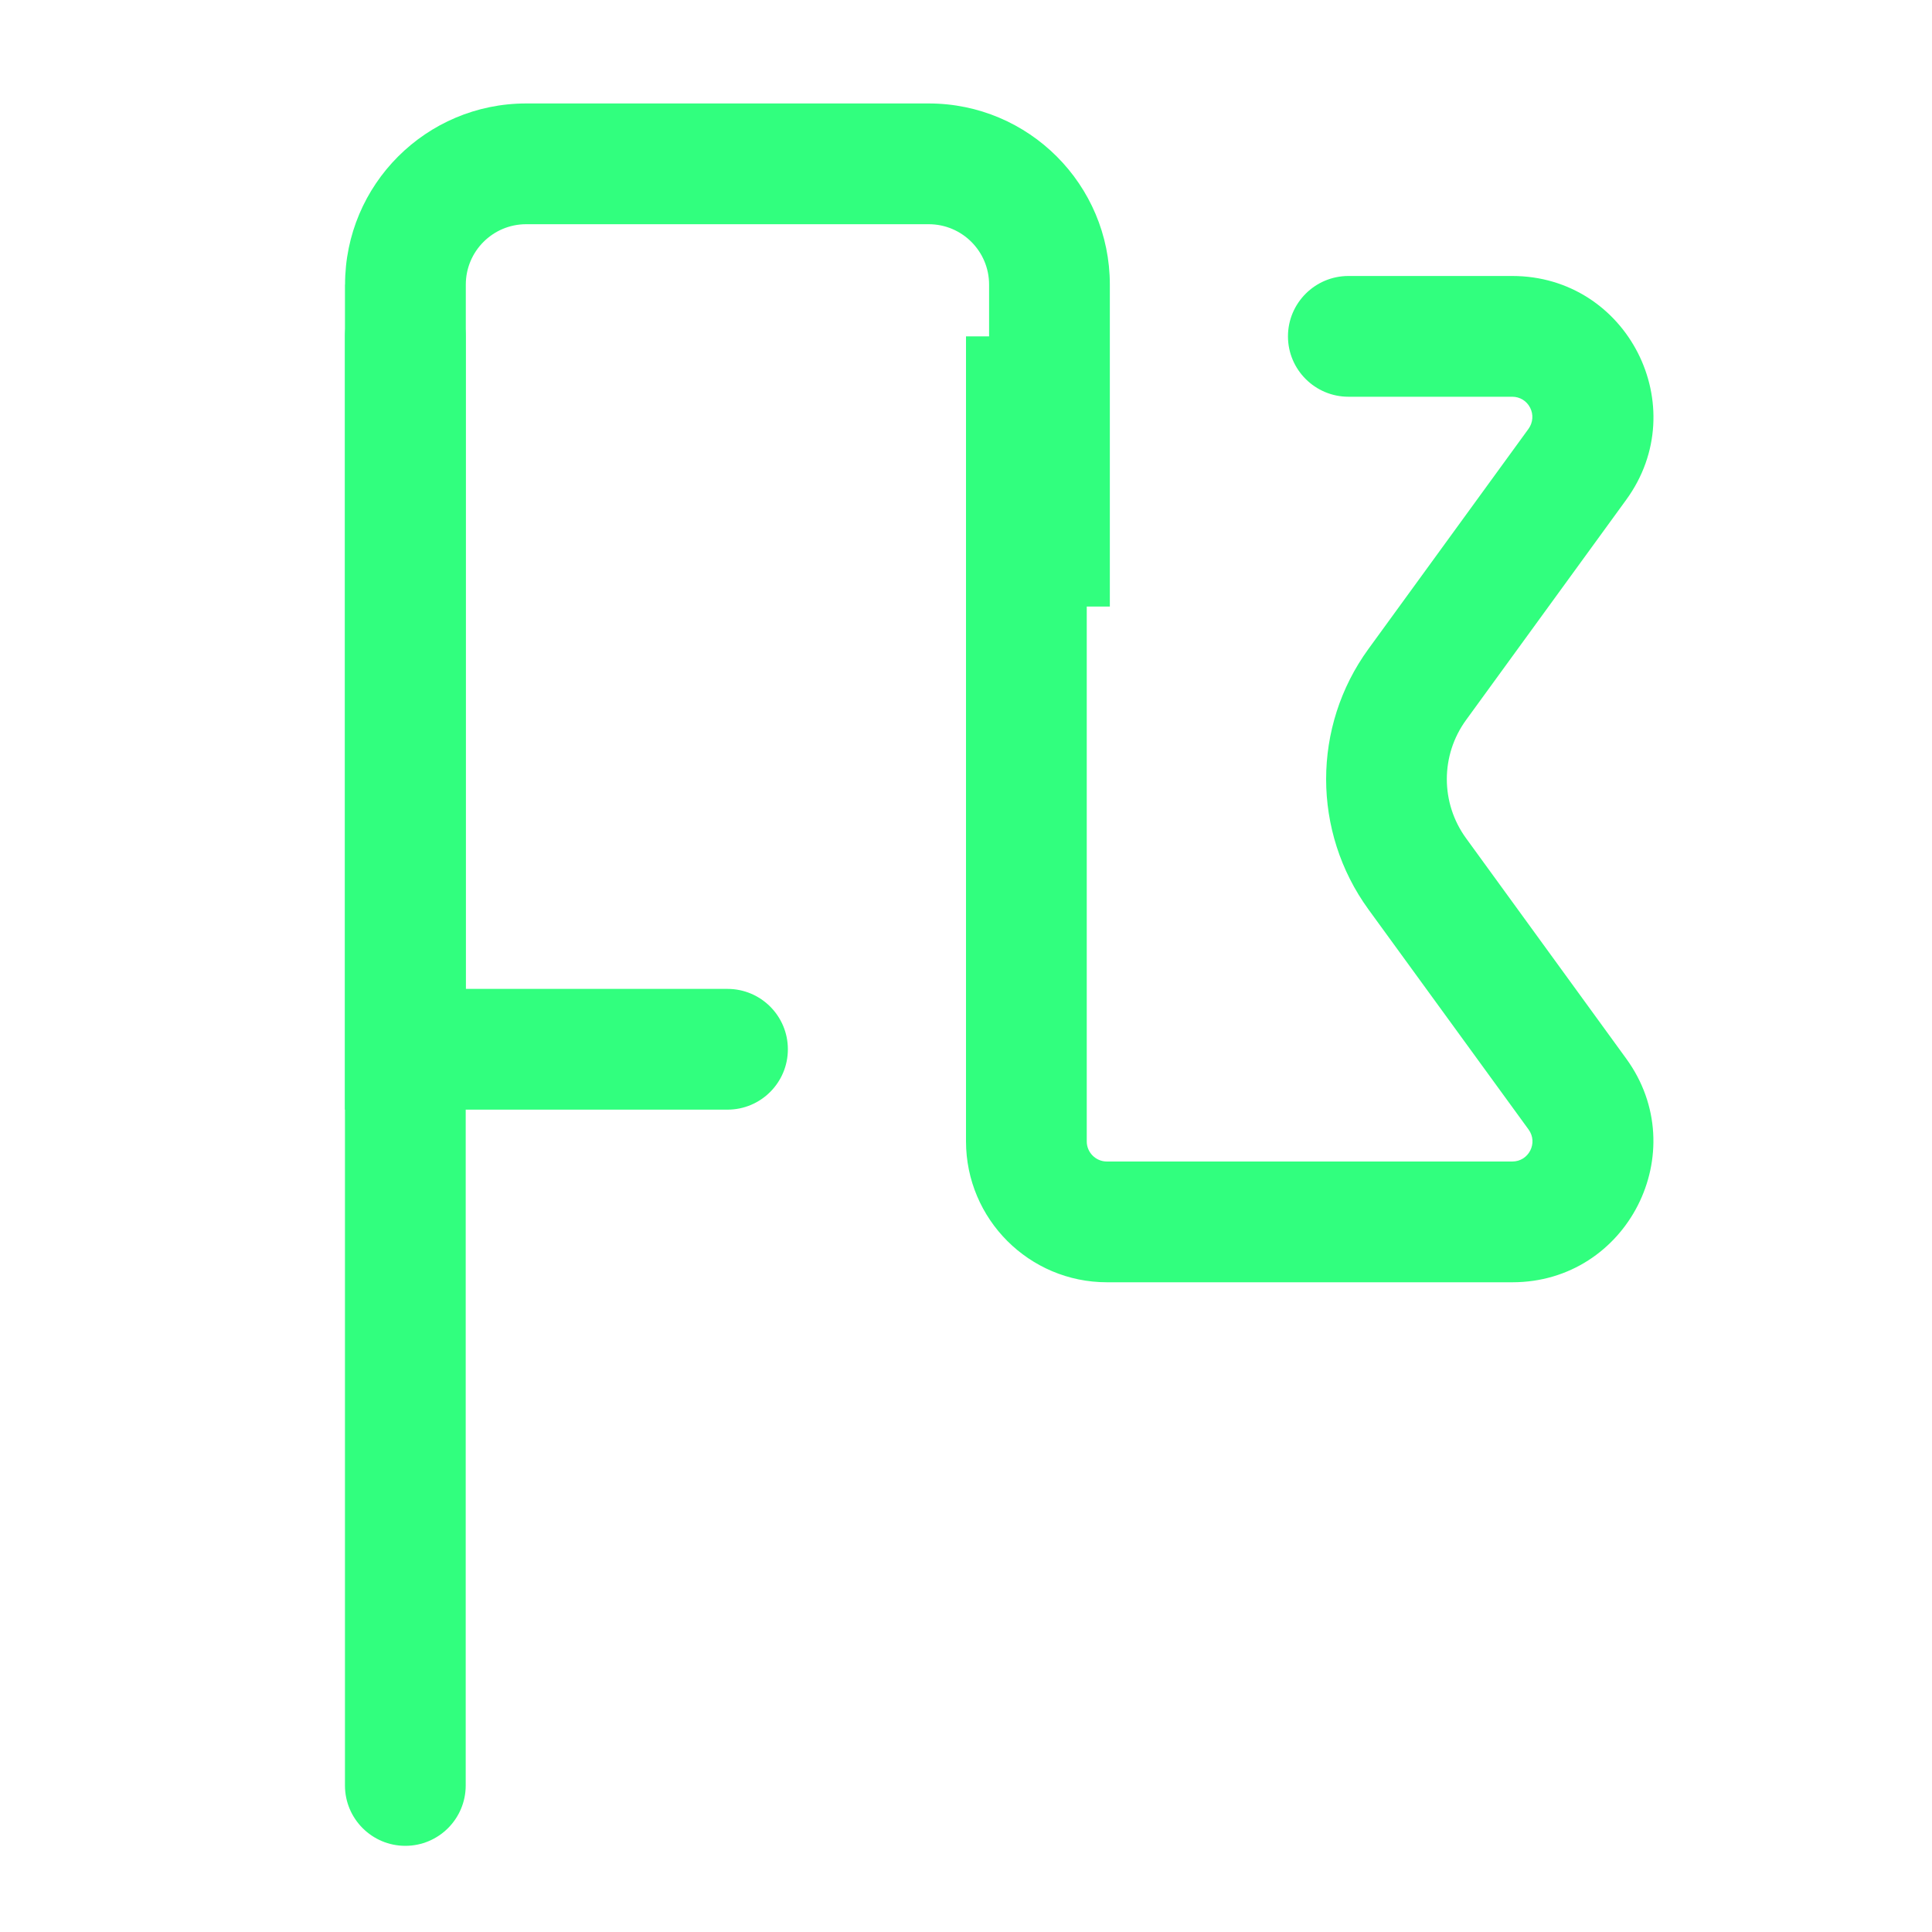
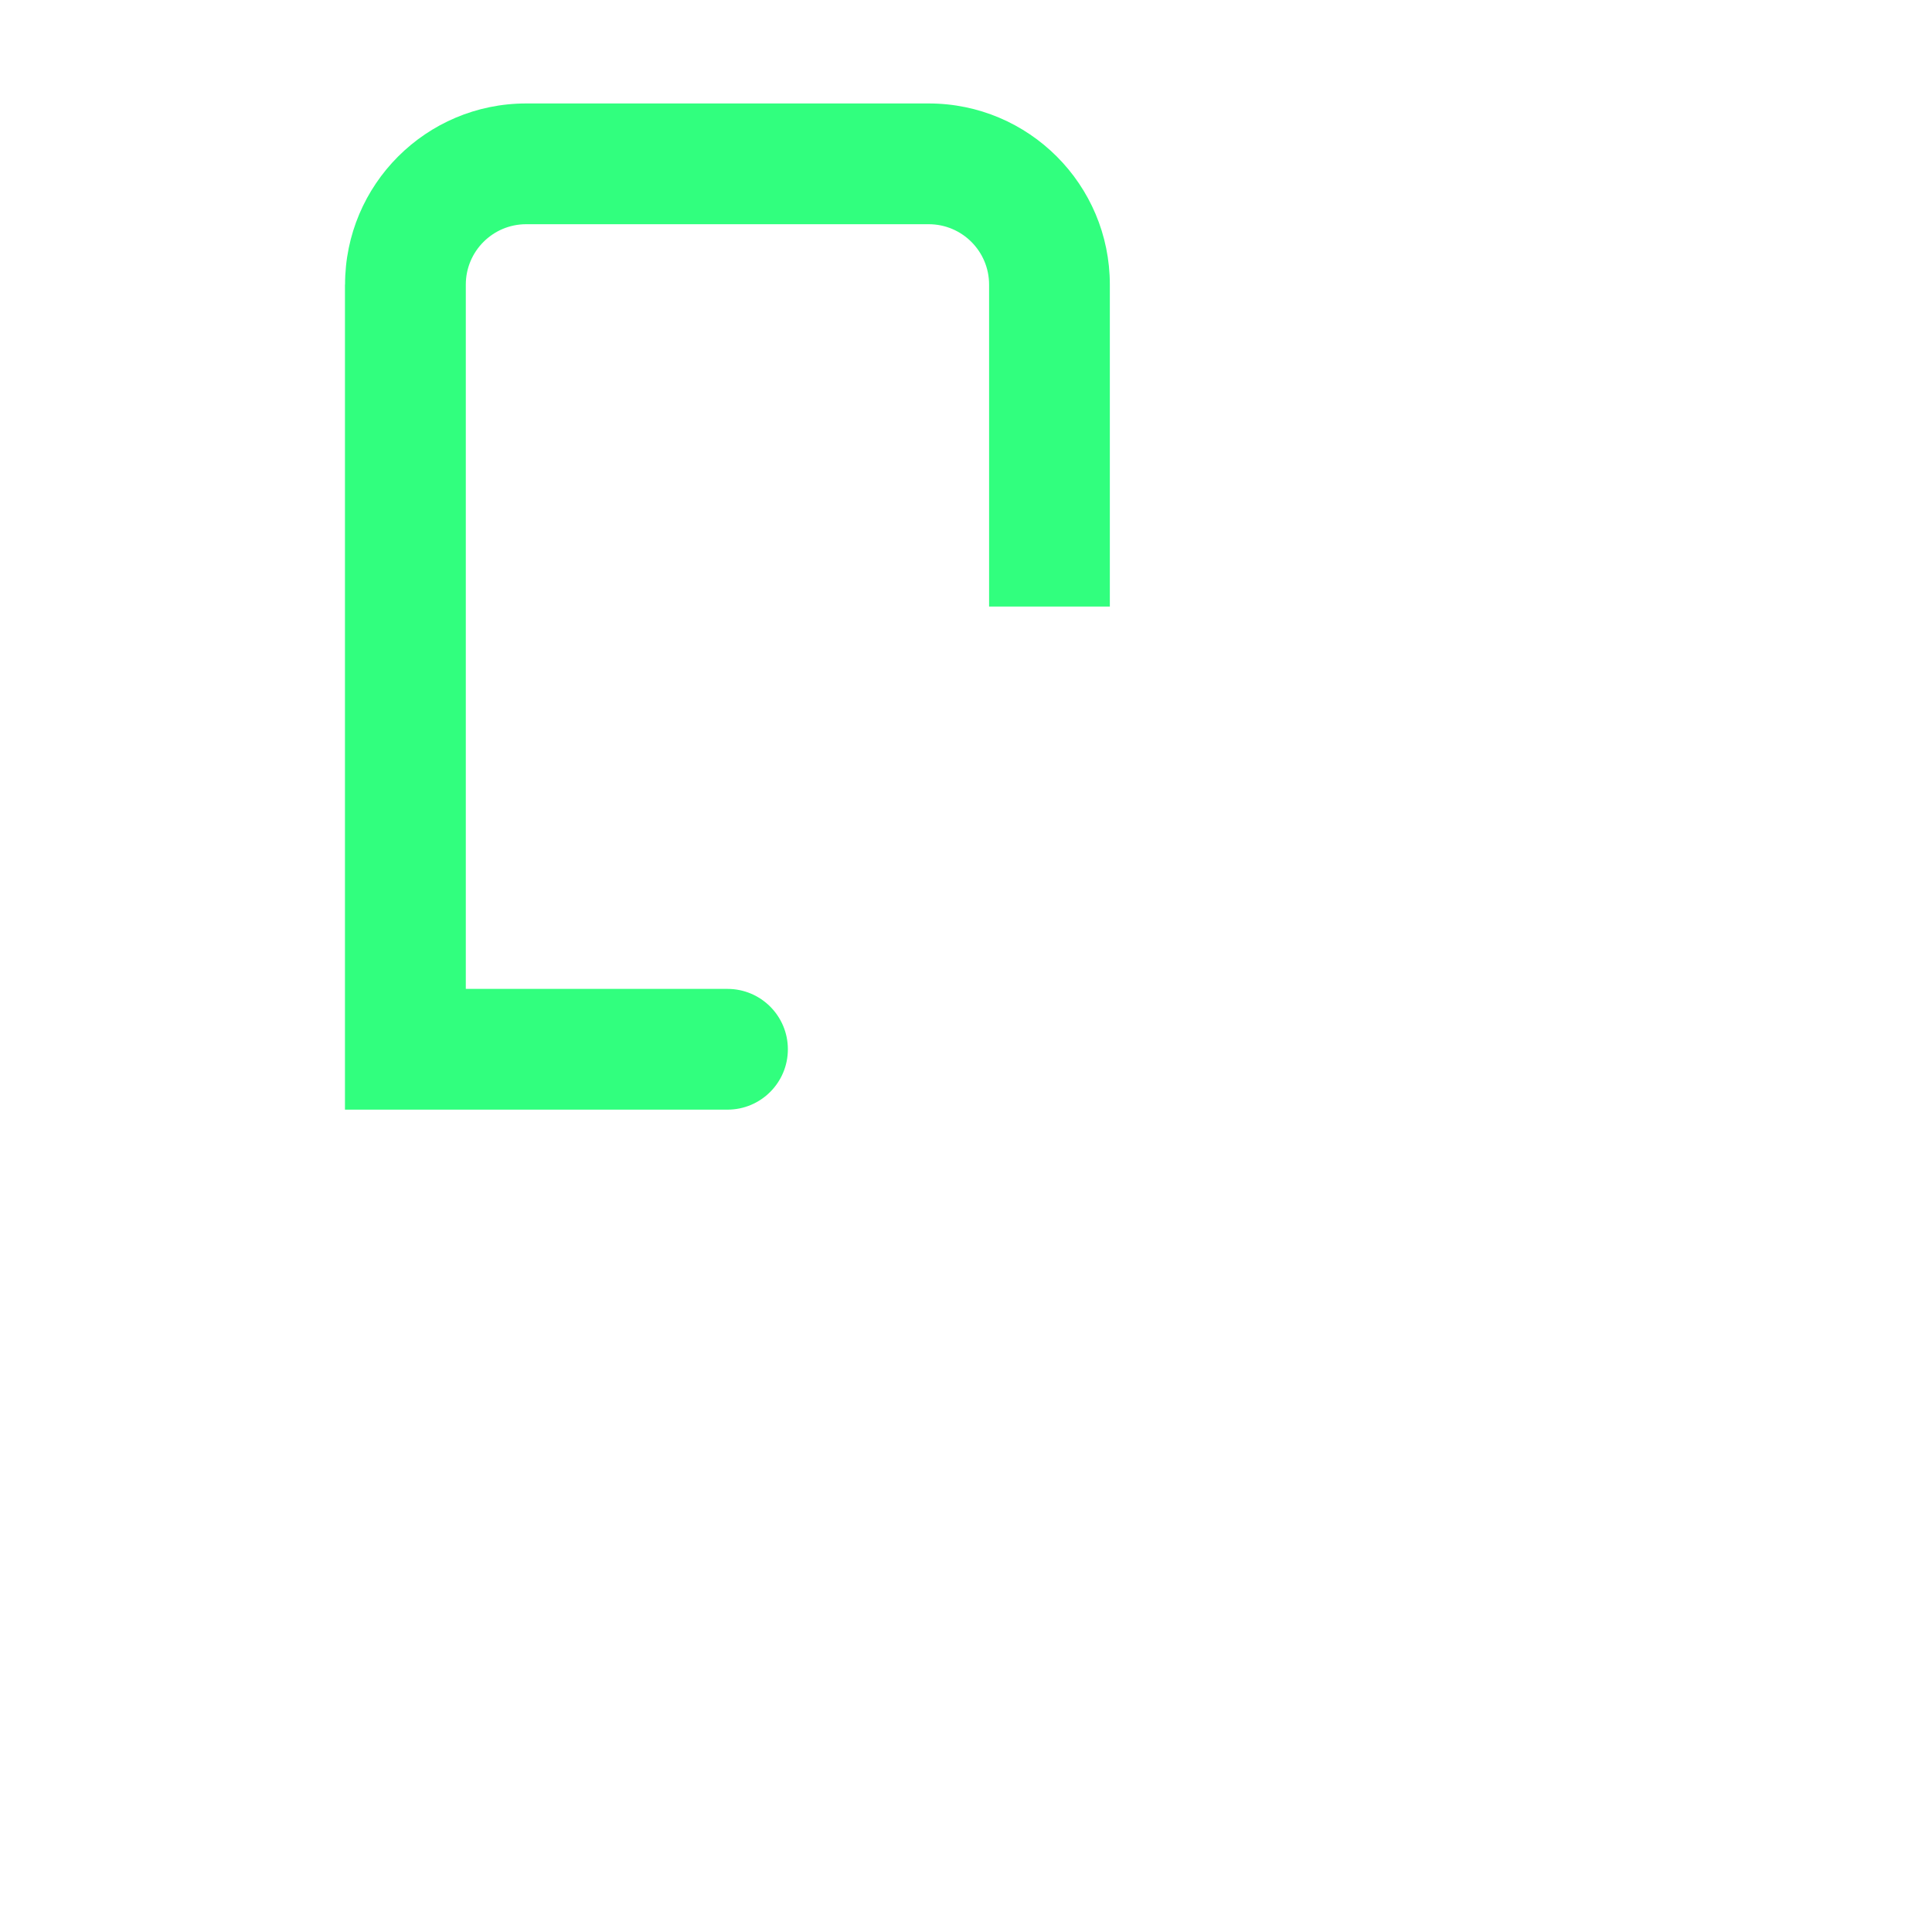
<svg xmlns="http://www.w3.org/2000/svg" width="20" height="20" viewBox="0 0 20 20" fill="none">
  <path d="M3.572 2.946C3.572 1.911 4.411 1.071 5.447 1.071H9.614C10.65 1.071 11.489 1.911 11.489 2.946V6.279H10.239V2.946C10.239 2.601 9.959 2.321 9.614 2.321H5.447C5.102 2.321 4.822 2.601 4.822 2.946V10.237H7.531C7.876 10.237 8.156 10.517 8.156 10.862C8.156 11.207 7.876 11.487 7.531 11.487H3.571V2.946H3.572Z" fill="#31FF7E" />
-   <path d="M13.333 3.482C13.333 3.137 13.614 2.857 13.959 2.857H15.655C16.848 2.857 17.536 4.209 16.835 5.173L15.177 7.453C14.911 7.818 14.911 8.313 15.177 8.678L16.834 10.958C17.536 11.922 16.847 13.274 15.656 13.274H11.459C10.654 13.274 10.001 12.621 10 11.816V3.482H11.25V11.816C11.25 11.93 11.343 12.024 11.459 12.024H15.655C15.826 12.024 15.924 11.831 15.824 11.693L14.166 9.414C13.582 8.61 13.582 7.521 14.166 6.718L15.824 4.438C15.869 4.374 15.876 4.291 15.84 4.221C15.805 4.151 15.734 4.107 15.655 4.107H13.959C13.614 4.107 13.333 3.827 13.333 3.482Z" fill="#31FF7E" />
-   <path d="M4.196 2.857C4.542 2.857 4.821 3.138 4.821 3.483V18.483C4.821 18.828 4.541 19.108 4.196 19.108C3.851 19.108 3.571 18.828 3.571 18.483V3.483C3.571 3.138 3.851 2.858 4.196 2.858V2.857Z" fill="#31FF7E" />
</svg>